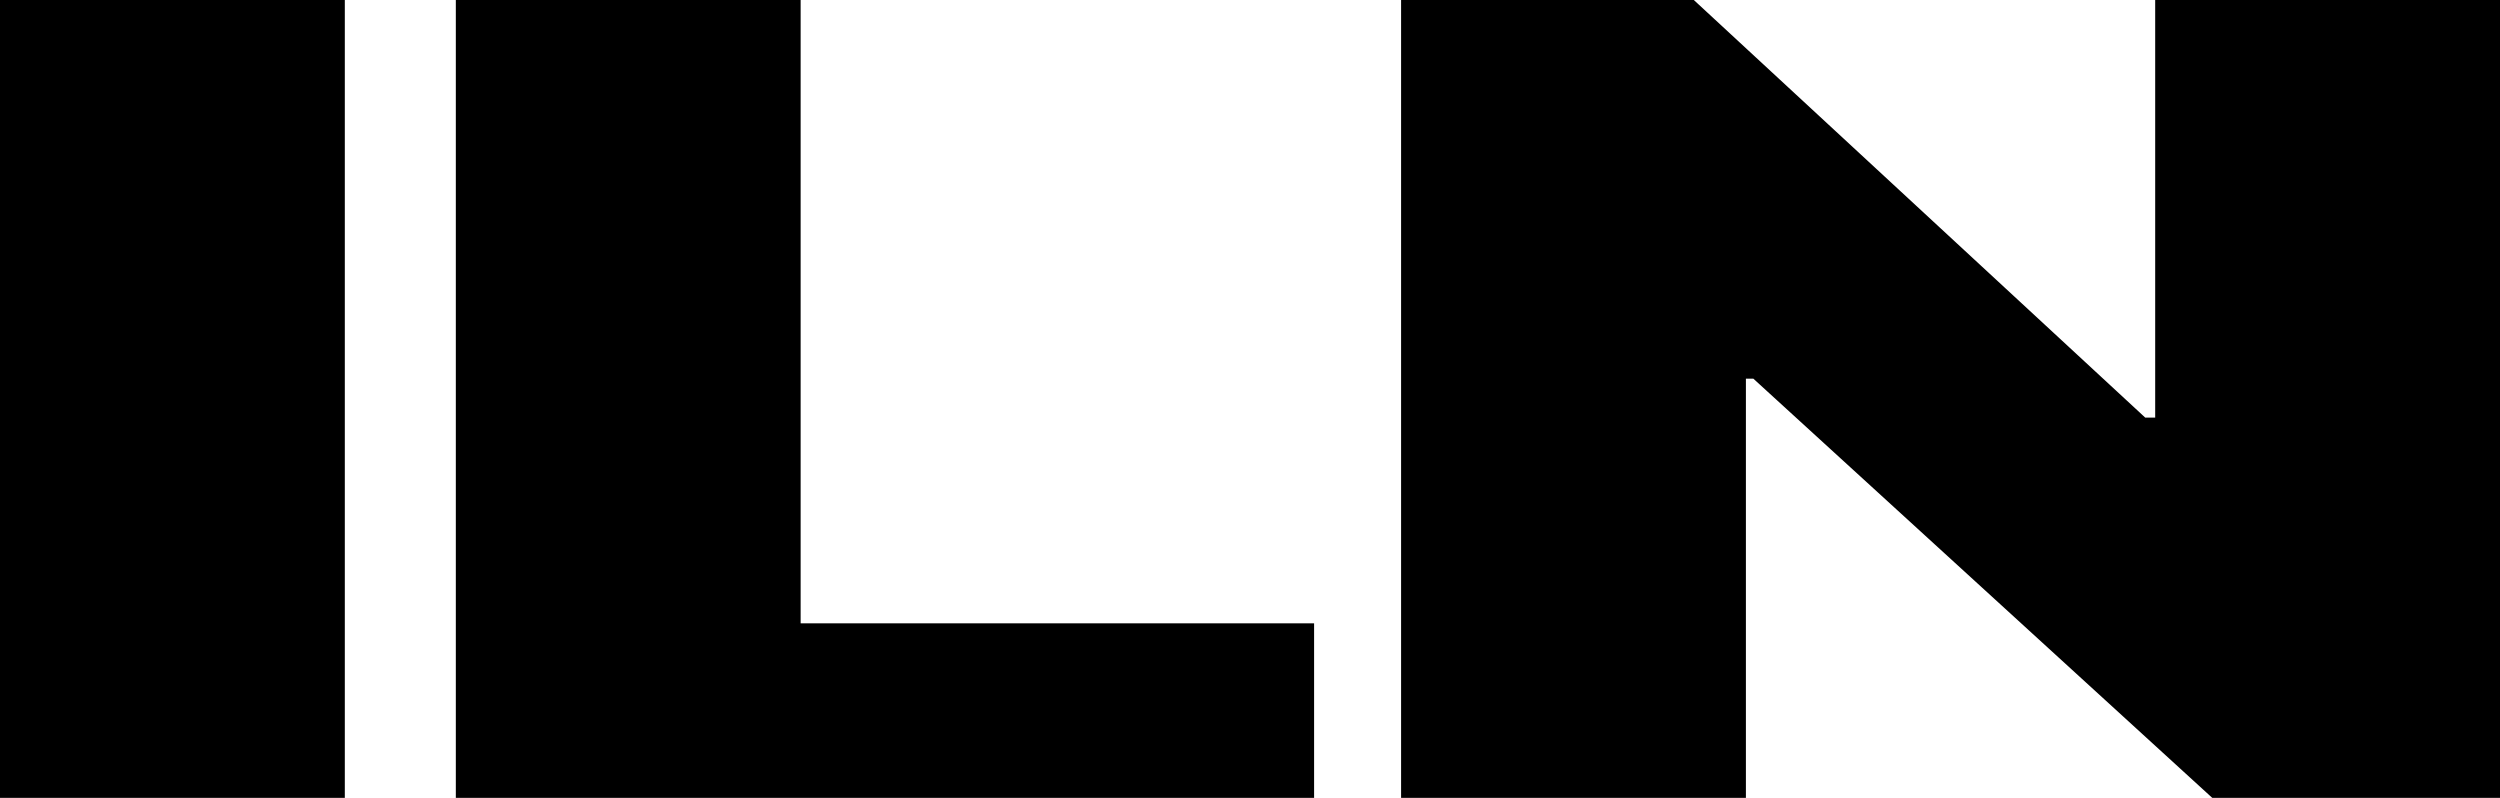
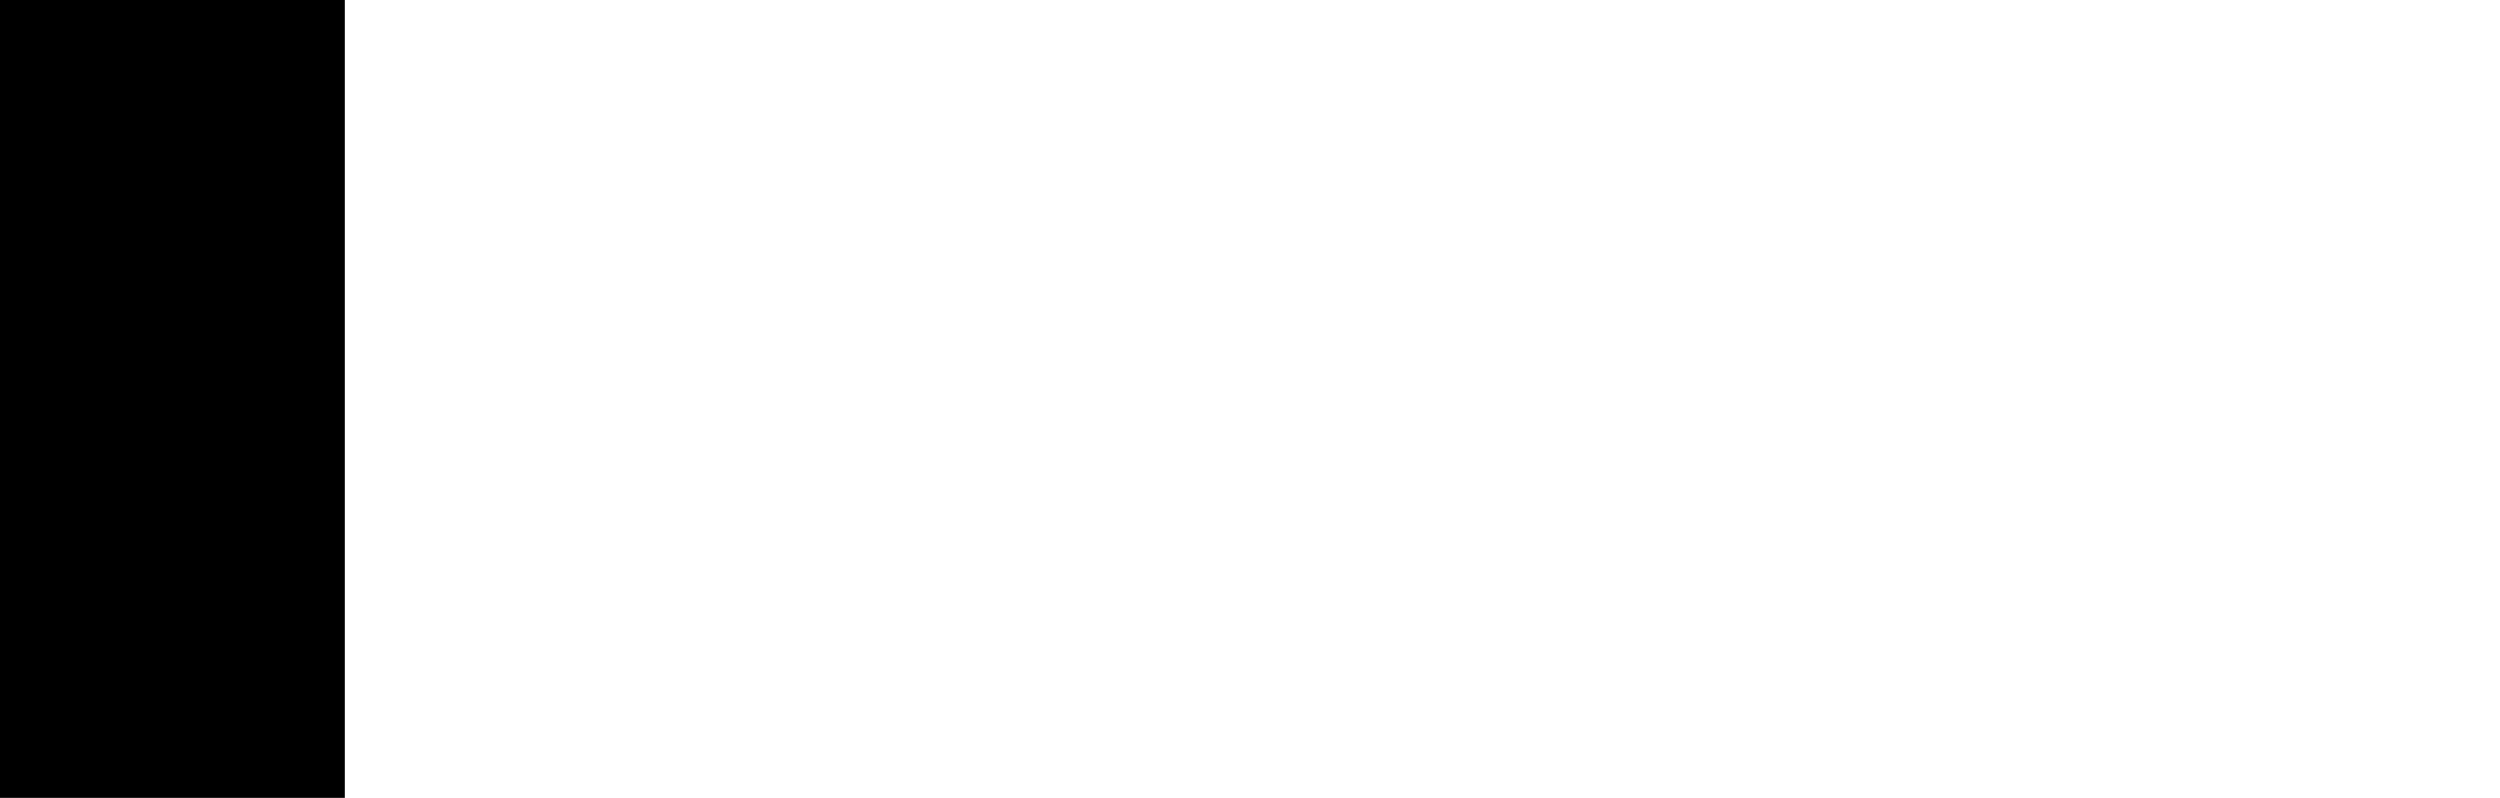
<svg xmlns="http://www.w3.org/2000/svg" width="94" height="30" viewBox="0 0 94 30" fill="none">
-   <path d="M12.965 0V30H0V0H12.965Z" fill="black" />
-   <path d="M17.139 30V0H30.104V23.438H49.41V30H17.139Z" fill="black" />
-   <path d="M94 0V30H83.181L65.926 14.238H65.646V30H52.681V0H63.687L80.662 15.703H81.035V0H94Z" fill="black" />
+   <path d="M12.965 0V30H0V0H12.965" fill="black" />
</svg>